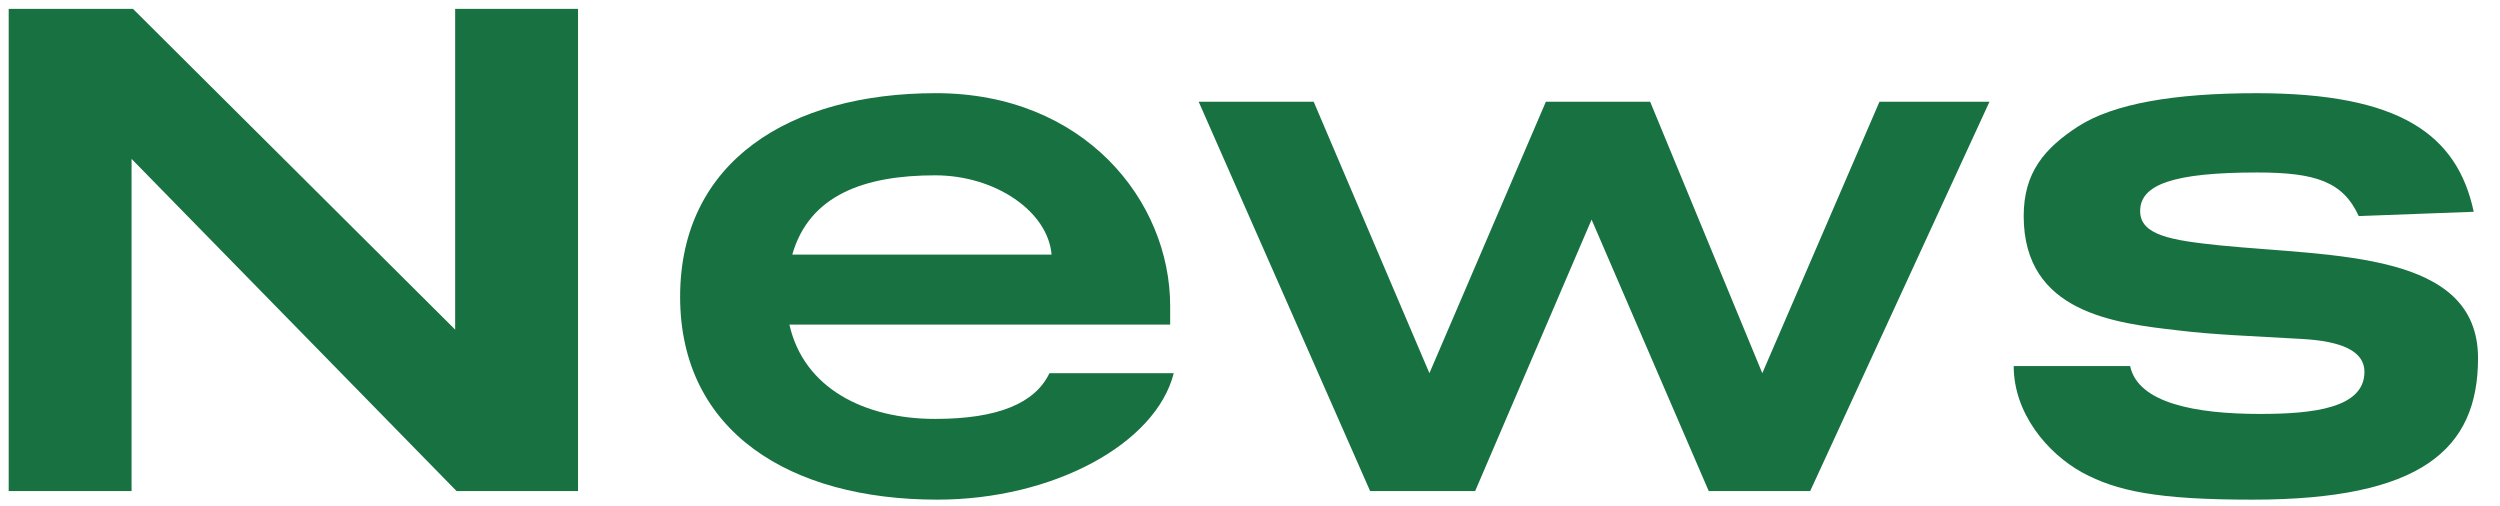
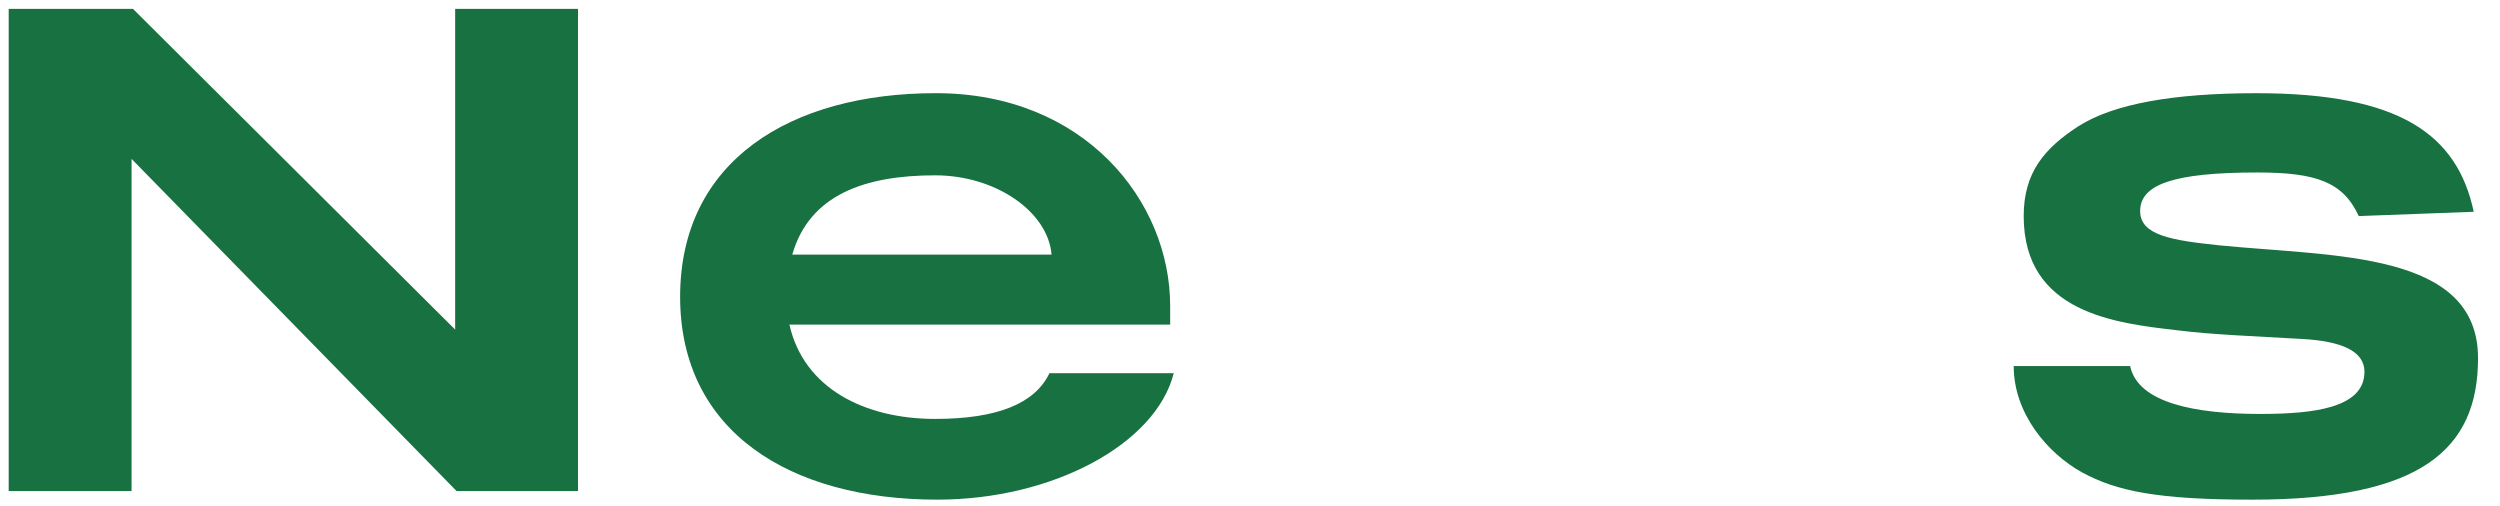
<svg xmlns="http://www.w3.org/2000/svg" version="1.1" viewBox="0 0 168 34">
  <defs>
    <style>
      .cls-1 {
        fill: #187141;
      }
    </style>
  </defs>
  <g>
    <g id="_レイヤー_1" data-name="レイヤー_1">
      <g>
        <path class="cls-1" d="M38.843,33h-8.161L8.841,10.678v22.322H.584V.597h8.353l21.65,21.553V.597h8.256v32.403Z" />
        <path class="cls-1" d="M78.635,21.814h-25.586c.96,4.273,5.04,6.337,9.792,6.337,4.225,0,6.721-1.056,7.681-3.072h8.353c-1.2,4.753-8.113,8.497-15.89,8.497-9.889,0-17.281-4.561-17.281-13.633,0-9.121,7.393-13.682,17.186-13.682,9.984,0,15.745,7.249,15.745,14.305v1.248ZM70.666,17.111c-.24-2.88-3.744-5.329-7.825-5.329-4.704,0-8.449,1.296-9.601,5.329h17.425Z" />
-         <path class="cls-1" d="M121.644,33h-6.817l-7.872-18.242-7.825,18.242h-7.057l-11.521-26.162h7.729l7.776,18.241,7.825-18.241h7.009l7.536,18.241,7.873-18.241h7.393l-12.049,26.162Z" />
        <path class="cls-1" d="M158.507,14.519c-1.057-2.304-2.881-2.928-6.817-2.928-5.664,0-7.872.816-7.872,2.592,0,1.632,2.112,1.968,5.328,2.304,7.729.769,17.378.384,17.378,7.585,0,6.145-3.841,9.505-15.17,9.505-6.385,0-9.12-.576-11.425-1.824-2.353-1.297-4.608-3.984-4.608-7.152h7.825c.527,2.496,4.416,3.216,8.736,3.216,3.553,0,7.009-.384,7.009-2.832,0-1.392-1.536-2.064-4.225-2.208-3.312-.192-6-.288-8.305-.576-4.177-.48-10.369-1.152-10.369-7.681,0-2.928,1.393-4.561,3.696-6.049,2.353-1.488,6.337-2.208,11.953-2.208,9.649,0,13.489,2.784,14.594,7.969l-7.729.288Z" />
      </g>
    </g>
  </g>
</svg>